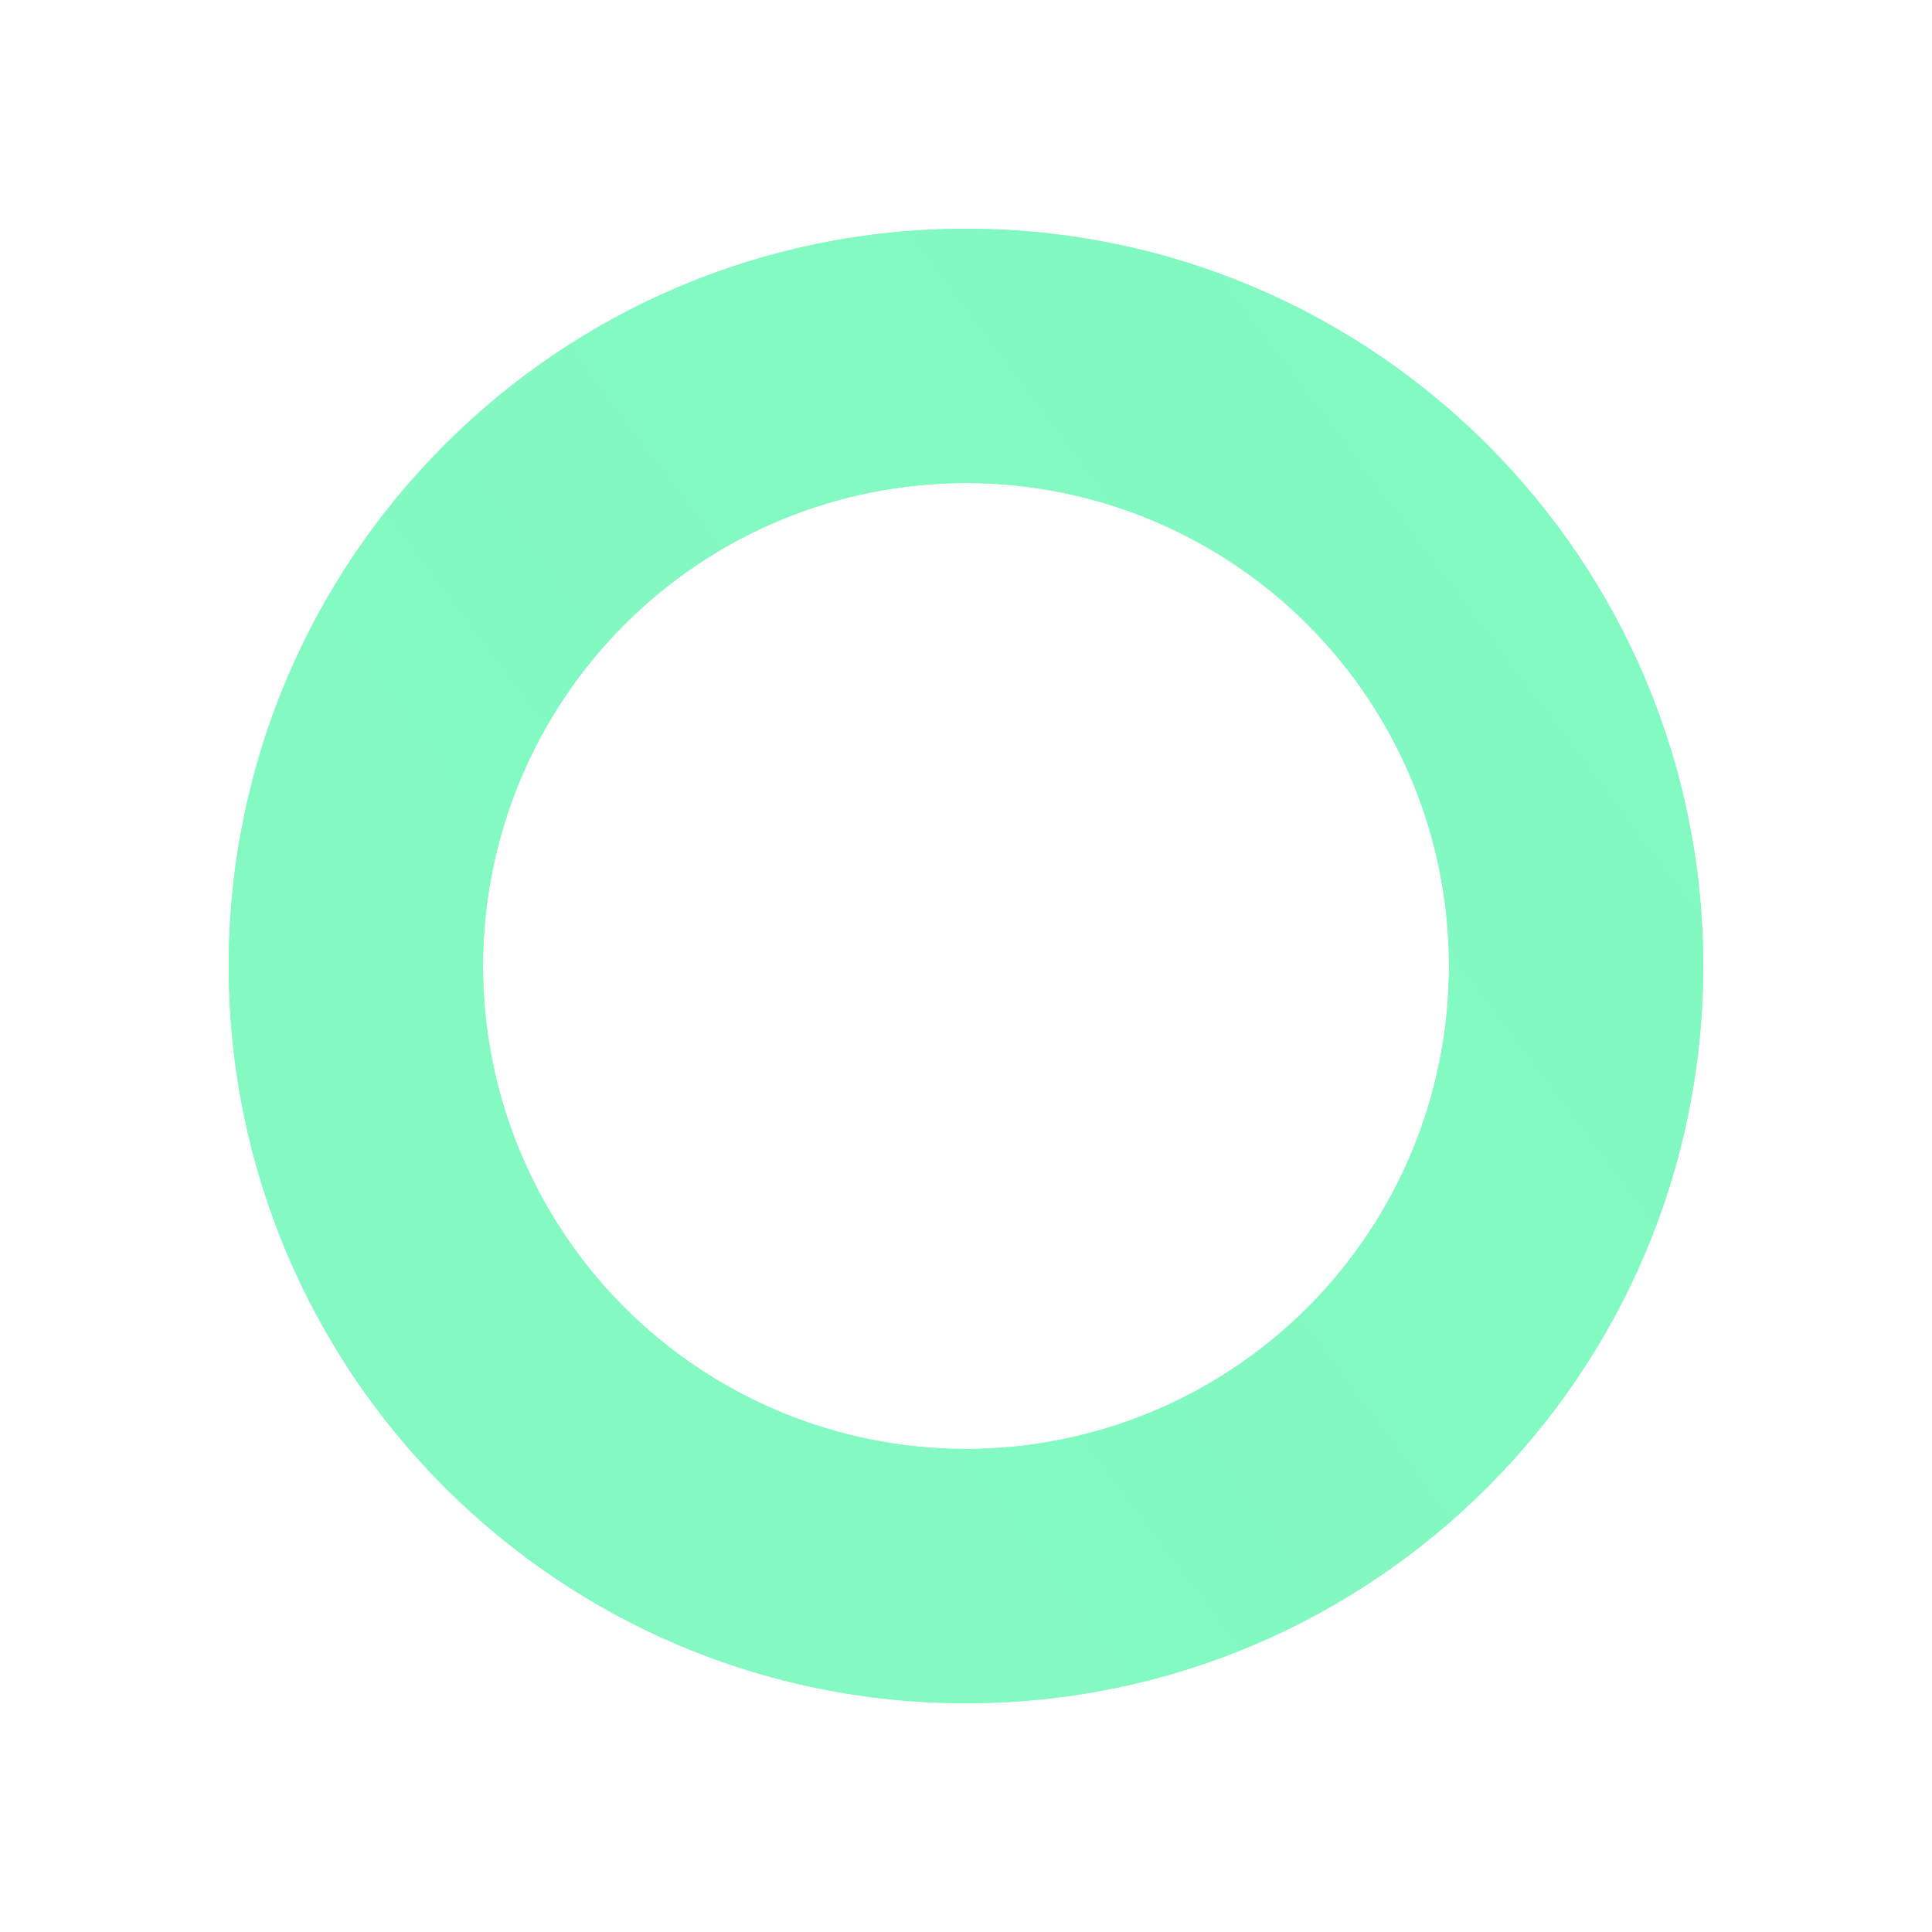
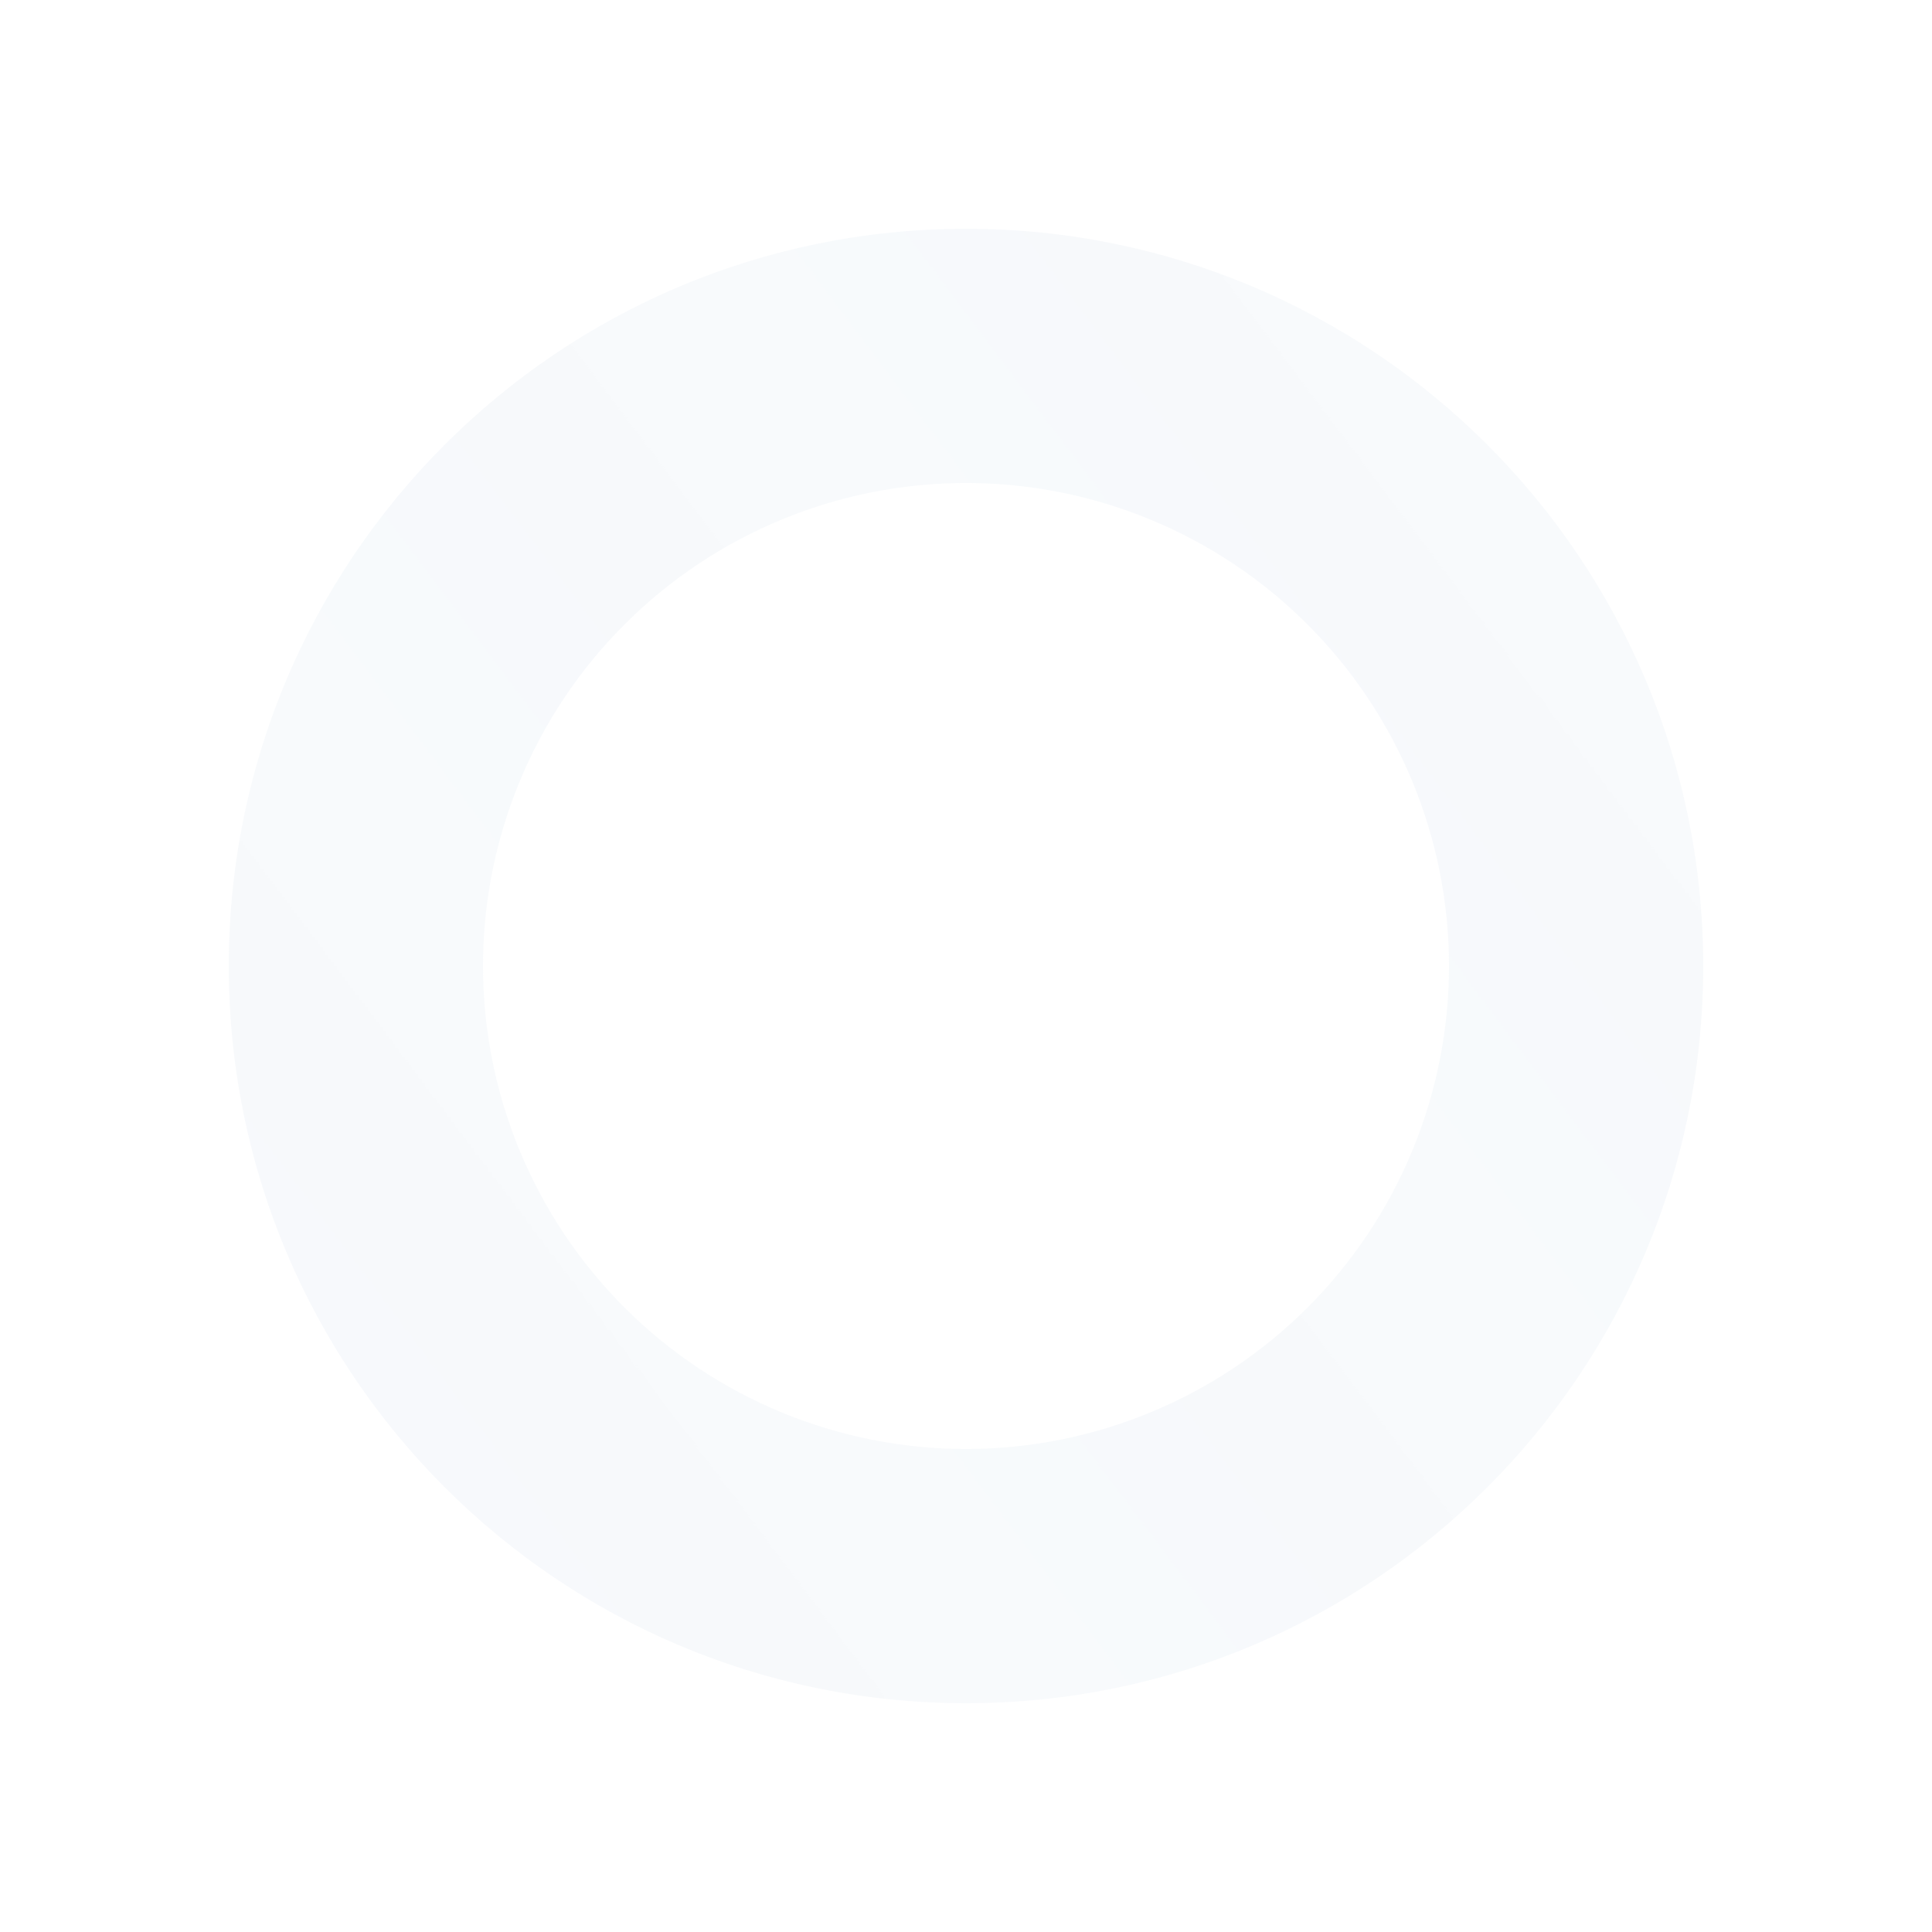
<svg xmlns="http://www.w3.org/2000/svg" width="38" height="38" viewBox="0 0 38 38" fill="none">
  <g filter="url(#filter0_f_1003_417)">
-     <path d="M19 33.5C10.992 33.5 4.5 27.008 4.5 19C4.5 10.992 10.992 4.5 19 4.5C27.008 4.5 33.5 10.992 33.5 19C33.5 27.008 27.008 33.5 19 33.5ZM19 28.5C21.52 28.5 23.936 27.499 25.718 25.718C27.499 23.936 28.5 21.52 28.5 19C28.5 16.48 27.499 14.064 25.718 12.283C23.936 10.501 21.52 9.5 19 9.5C16.48 9.5 14.064 10.501 12.283 12.283C10.501 14.064 9.5 16.48 9.5 19C9.5 21.52 10.501 23.936 12.283 25.718C14.064 27.499 16.48 28.5 19 28.5Z" fill="#00FF80" />
-   </g>
+     </g>
  <path d="M19 33.5C10.992 33.5 4.5 27.008 4.5 19C4.5 10.992 10.992 4.5 19 4.5C27.008 4.5 33.5 10.992 33.5 19C33.5 27.008 27.008 33.5 19 33.5ZM19 28.5C21.52 28.5 23.936 27.499 25.718 25.718C27.499 23.936 28.5 21.52 28.5 19C28.5 16.48 27.499 14.064 25.718 12.283C23.936 10.501 21.52 9.5 19 9.5C16.48 9.5 14.064 10.501 12.283 12.283C10.501 14.064 9.5 16.48 9.5 19C9.5 21.52 10.501 23.936 12.283 25.718C14.064 27.499 16.48 28.5 19 28.5Z" fill="url(#paint0_linear_1003_417)" />
  <defs>
    <filter id="filter0_f_1003_417" x="0.5" y="0.5" width="37" height="37" filterUnits="userSpaceOnUse" color-interpolation-filters="sRGB">
      <feFlood flood-opacity="0" result="BackgroundImageFix" />
      <feBlend mode="normal" in="SourceGraphic" in2="BackgroundImageFix" result="shape" />
      <feGaussianBlur stdDeviation="2" result="effect1_foregroundBlur_1003_417" />
    </filter>
    <linearGradient id="paint0_linear_1003_417" x1="2545.74" y1="830.217" x2="293.63" y2="2524.08" gradientUnits="userSpaceOnUse">
      <stop stop-color="#F1F5F9" stop-opacity="0" />
      <stop offset="1" stop-color="#F1F5F9" />
    </linearGradient>
  </defs>
</svg>